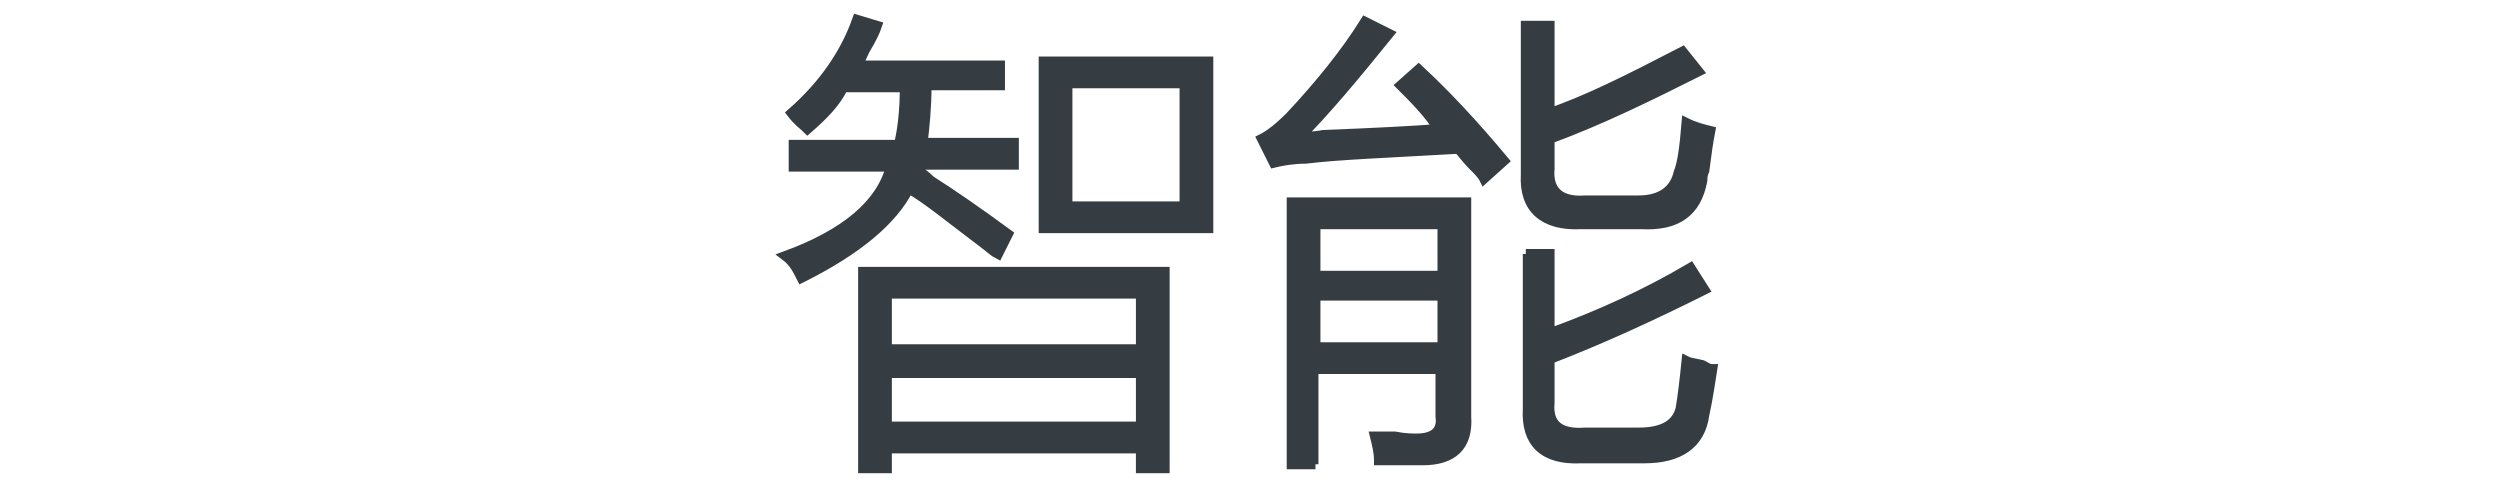
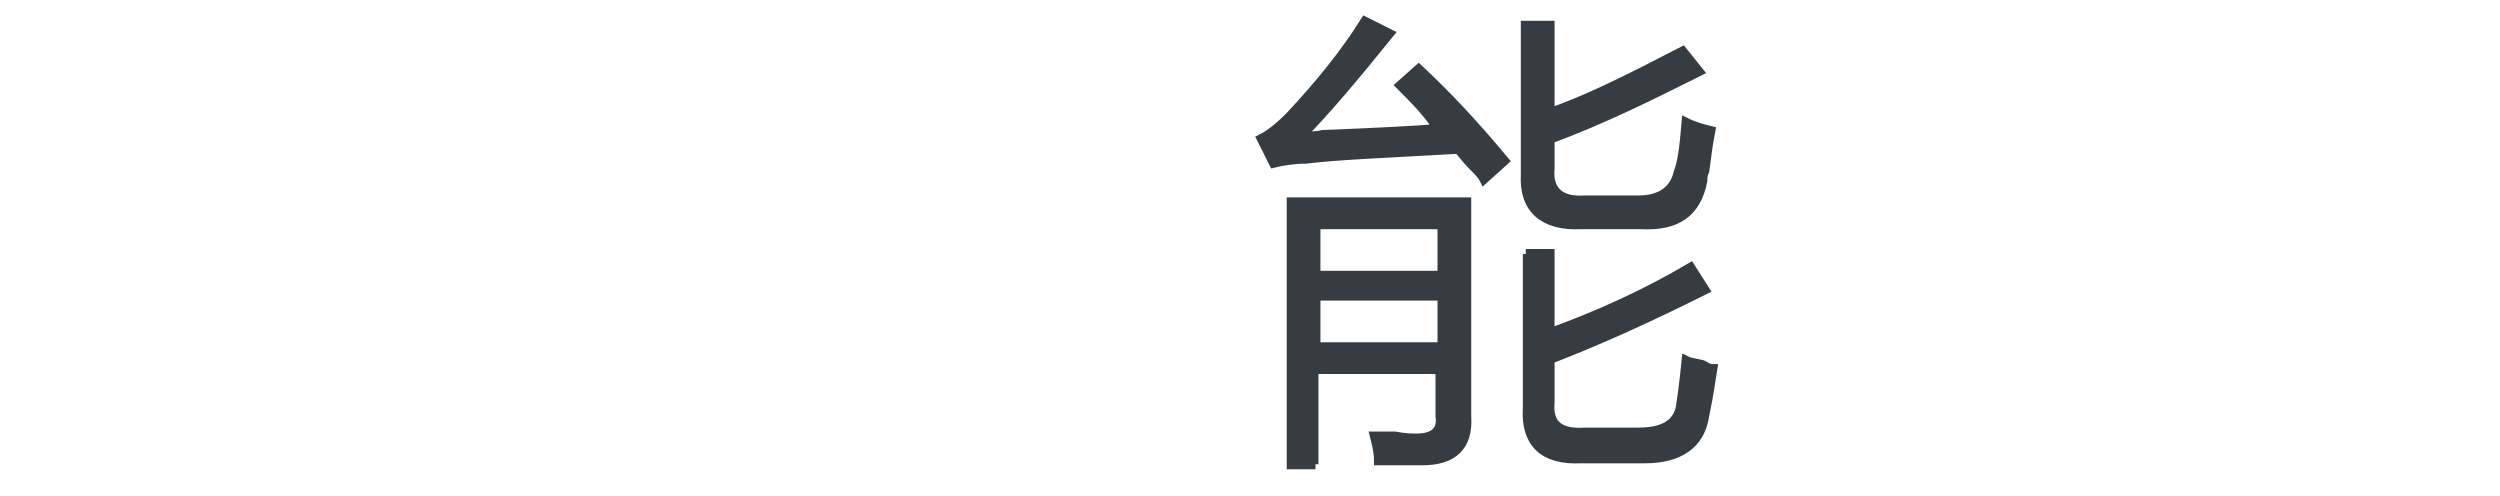
<svg xmlns="http://www.w3.org/2000/svg" version="1.1" id="Layer_1" x="0px" y="0px" viewBox="0 0 126 25" style="enable-background:new 0 0 126 25;" xml:space="preserve">
  <style type="text/css">
	.st0{fill:#91D2E0;}
	.st1{fill:#FFFFFF;}
	.st2{fill:#353D43;}
	.st3{fill:#0080C6;}
	.st4{fill:#9D9FA2;}
	.st5{fill:#0080C6;stroke:#0080C6;stroke-width:0.5;stroke-linecap:round;stroke-linejoin:round;stroke-miterlimit:10;}
	.st6{fill:#353D43;stroke:#353D43;stroke-width:0.5;stroke-miterlimit:10;}
</style>
  <g>
-     <path class="st6" d="M50.3,12.8c-0.2-0.1-0.4-0.3-0.8-0.6c-1.6-1.2-2.8-2.2-3.7-2.7c-0.8,1.6-2.6,3.1-5.4,4.5   c-0.2-0.4-0.4-0.8-0.8-1.1c3-1.1,4.8-2.6,5.3-4.5H40V7.3h5.3c0.2-0.8,0.3-1.8,0.3-2.9h-3.1c-0.4,0.8-1,1.4-1.8,2.1   c-0.2-0.2-0.5-0.4-0.8-0.8c1.6-1.4,2.7-3,3.3-4.7l1,0.3c-0.1,0.3-0.3,0.7-0.6,1.2c-0.2,0.4-0.3,0.7-0.4,0.8h7.2v1h-3.7   c0,1.1-0.1,2.1-0.2,2.9h4.6v1.1h-4.9v0.1c-0.1,0-0.1,0-0.1,0.1c0.2,0.1,0.5,0.3,0.8,0.6c1.1,0.7,2.4,1.6,3.9,2.7L50.3,12.8z    M43.5,13.7h15.2v9.9h-1.2v-1H44.7v1h-1.2V13.7z M44.7,14.8v2.8h12.8v-2.8H44.7z M44.7,18.8v2.7h12.8v-2.7H44.7z M52.6,3.1h8.3v8.4   h-8.3V3.1z M53.8,4.2v6.2h5.9V4.2H53.8z" />
    <path class="st6" d="M74.8,9c-0.1-0.2-0.3-0.4-0.6-0.7c-0.3-0.3-0.5-0.6-0.7-0.8C70,7.7,67.4,7.8,65.8,8c-0.6,0-1.2,0.1-1.6,0.2   l-0.6-1.2c0.4-0.2,0.9-0.6,1.4-1.1c1.5-1.6,2.8-3.2,3.8-4.8l1.2,0.6c-1.7,2.1-3.2,3.9-4.5,5.2c0.2,0,0.7,0,1.2-0.1   c2.6-0.1,4.5-0.2,5.8-0.3C72,5.7,71.3,5,70.6,4.3l0.9-0.8c1.4,1.3,2.8,2.8,4.3,4.6L74.8,9z M66.3,23.4h-1.2V10.2h8.8V21   c0.1,1.5-0.7,2.2-2.2,2.2c-0.7,0-1.4,0-2.2,0c0-0.4-0.1-0.8-0.2-1.2c0.2,0,0.5,0,1,0c0.5,0.1,0.9,0.1,1.1,0.1   c0.9,0,1.3-0.4,1.2-1.1v-2.4h-6.4V23.4z M66.3,11.3v2.6h6.4v-2.6H66.3z M66.3,14.9v2.6h6.4v-2.6H66.3z M76.9,12.8h1.2v4   c2.5-0.9,4.9-2,7.1-3.3l0.7,1.1c-2.6,1.3-5.2,2.5-7.8,3.5v2.2c-0.1,1.1,0.5,1.6,1.8,1.5h2.7c1.2,0,1.9-0.4,2.1-1.2   c0.1-0.6,0.2-1.4,0.3-2.4c0.2,0.1,0.4,0.1,0.8,0.2c0.2,0.1,0.3,0.2,0.5,0.2c-0.1,0.6-0.2,1.4-0.4,2.3c-0.2,1.5-1.3,2.2-3,2.2h-3.2   c-1.9,0.1-2.8-0.8-2.7-2.5V12.8z M76.9,1.3h1.2v4.4c1.8-0.6,4-1.7,6.7-3.1l0.8,1C83.2,4.8,80.8,6,78.1,7v1.5   c-0.1,1.1,0.5,1.7,1.8,1.6h2.7c1.1,0,1.8-0.5,2-1.4c0.2-0.5,0.3-1.3,0.4-2.5c0.4,0.2,0.8,0.3,1.2,0.4c-0.1,0.5-0.2,1.2-0.3,2   c-0.1,0.2-0.1,0.4-0.1,0.5c-0.3,1.6-1.3,2.3-3.1,2.2h-3c-1.9,0.1-2.9-0.8-2.8-2.5V1.3z" />
  </g>
</svg>